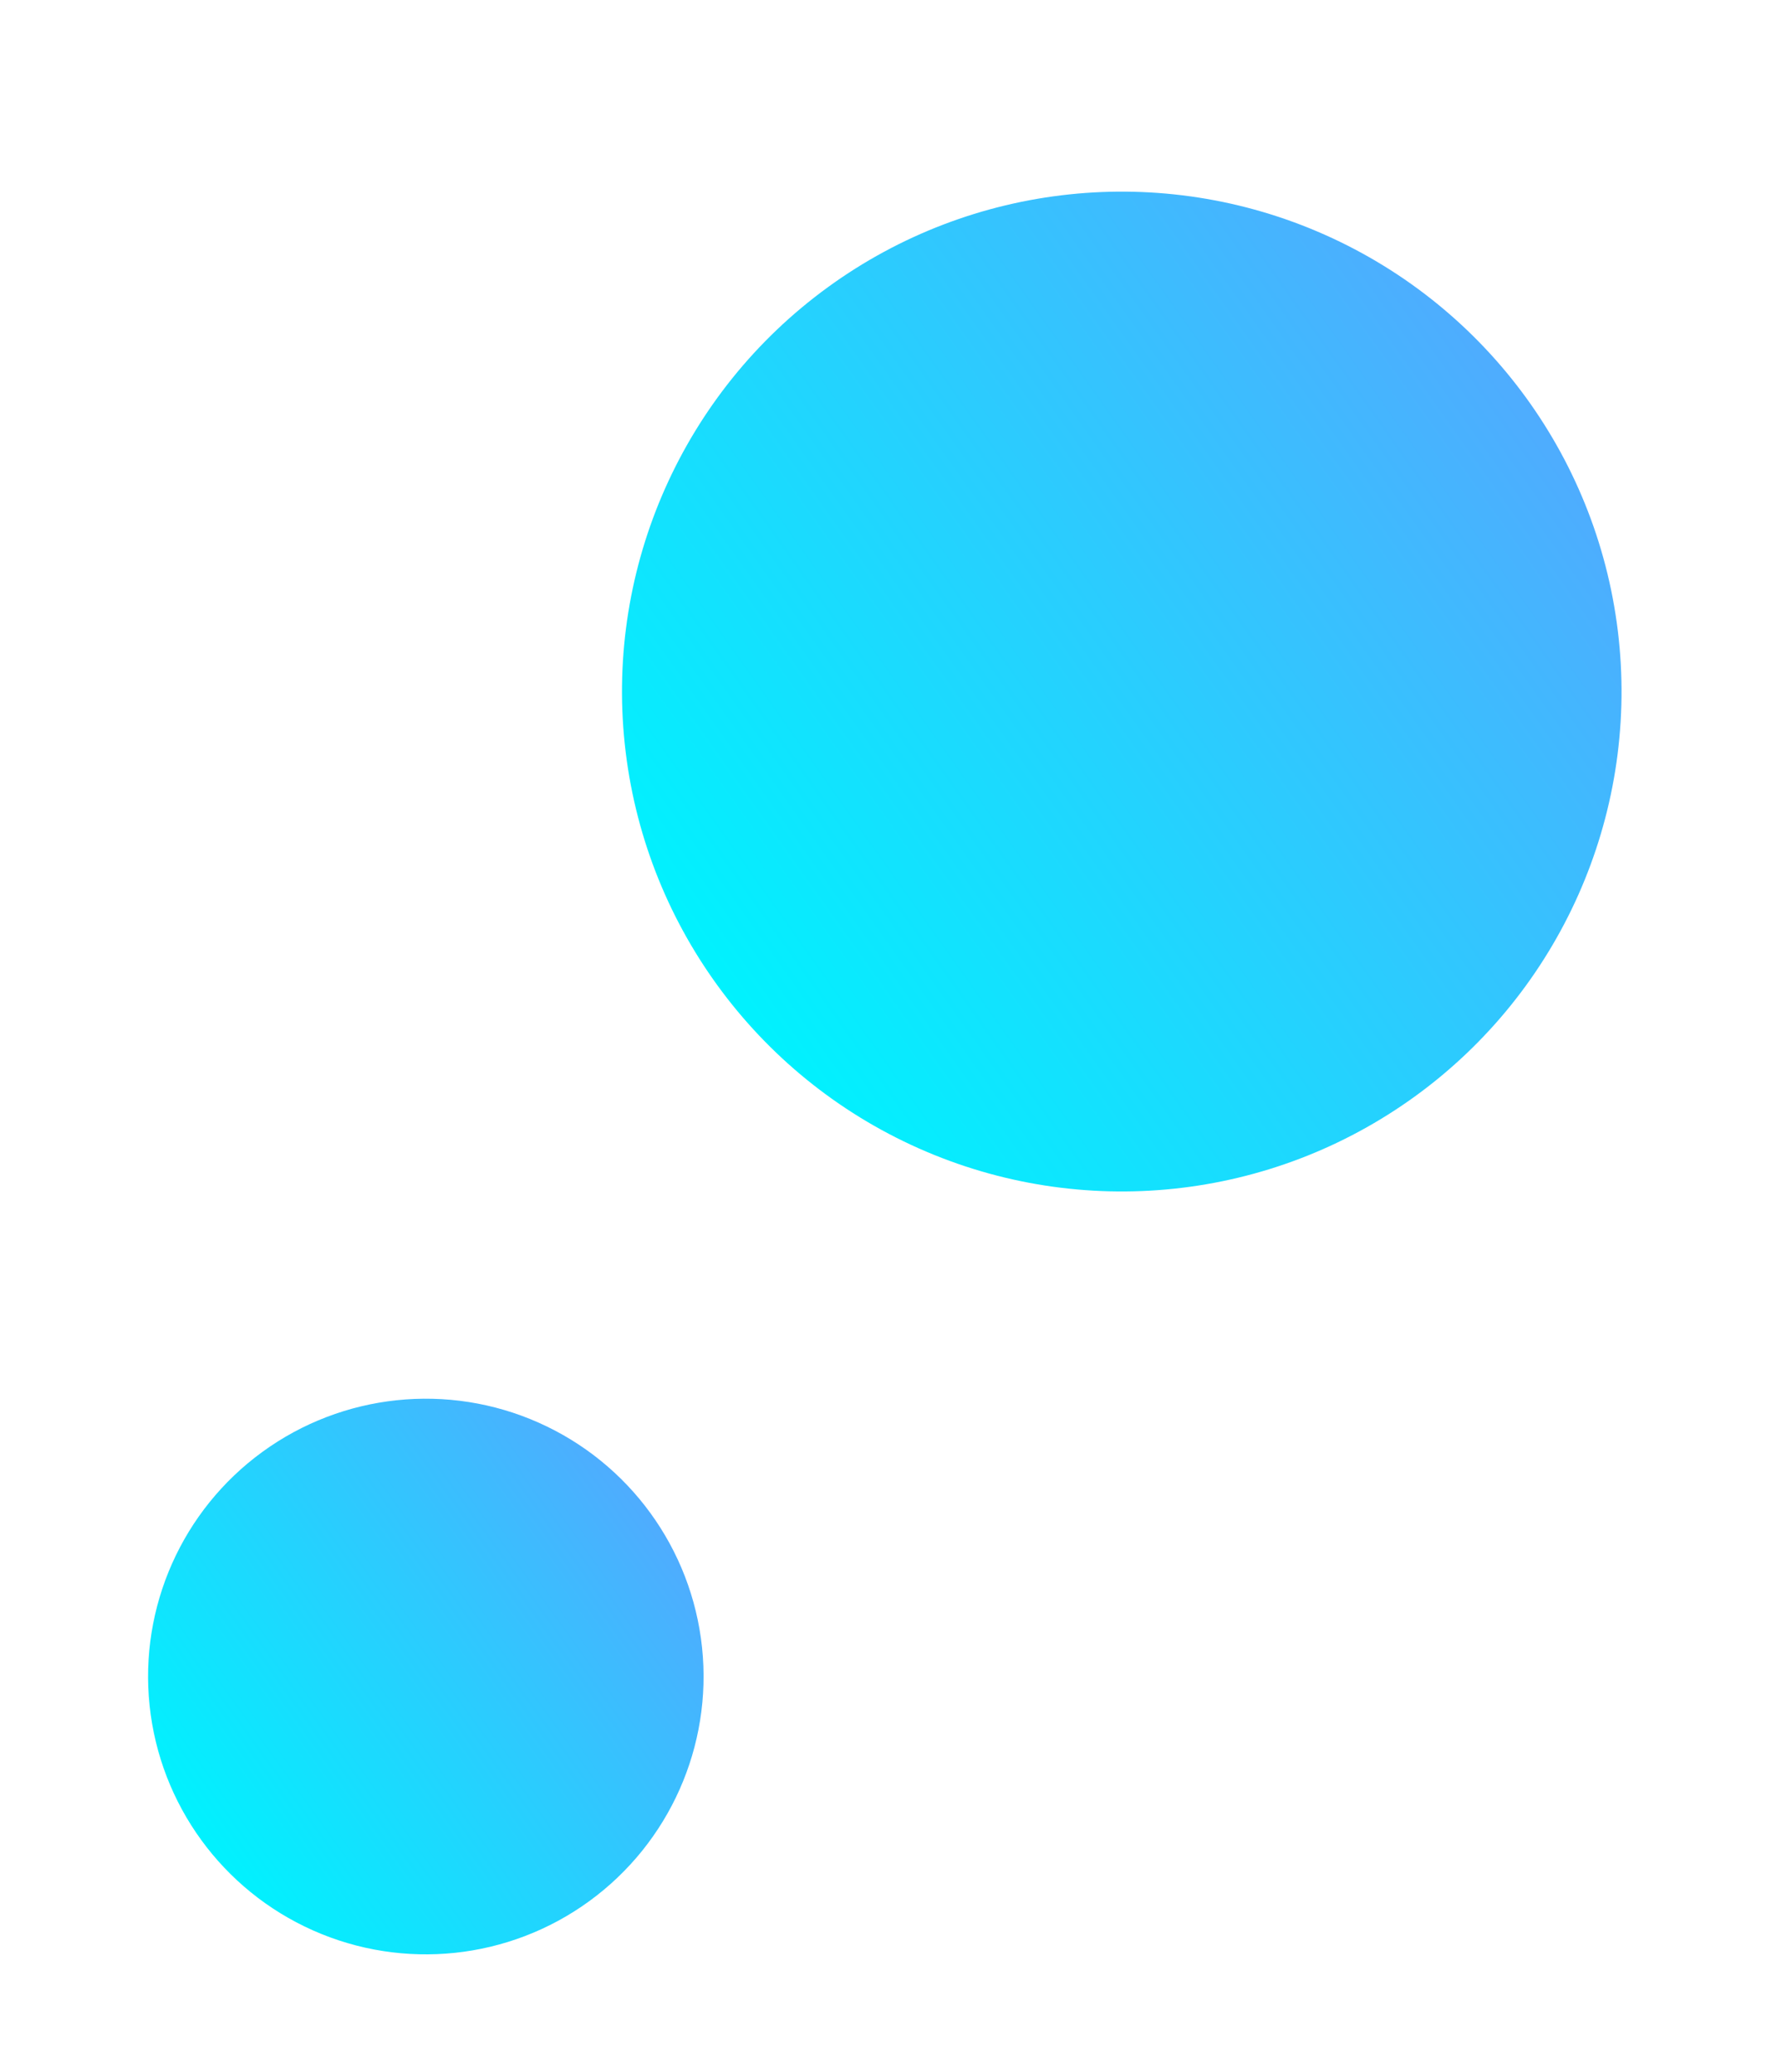
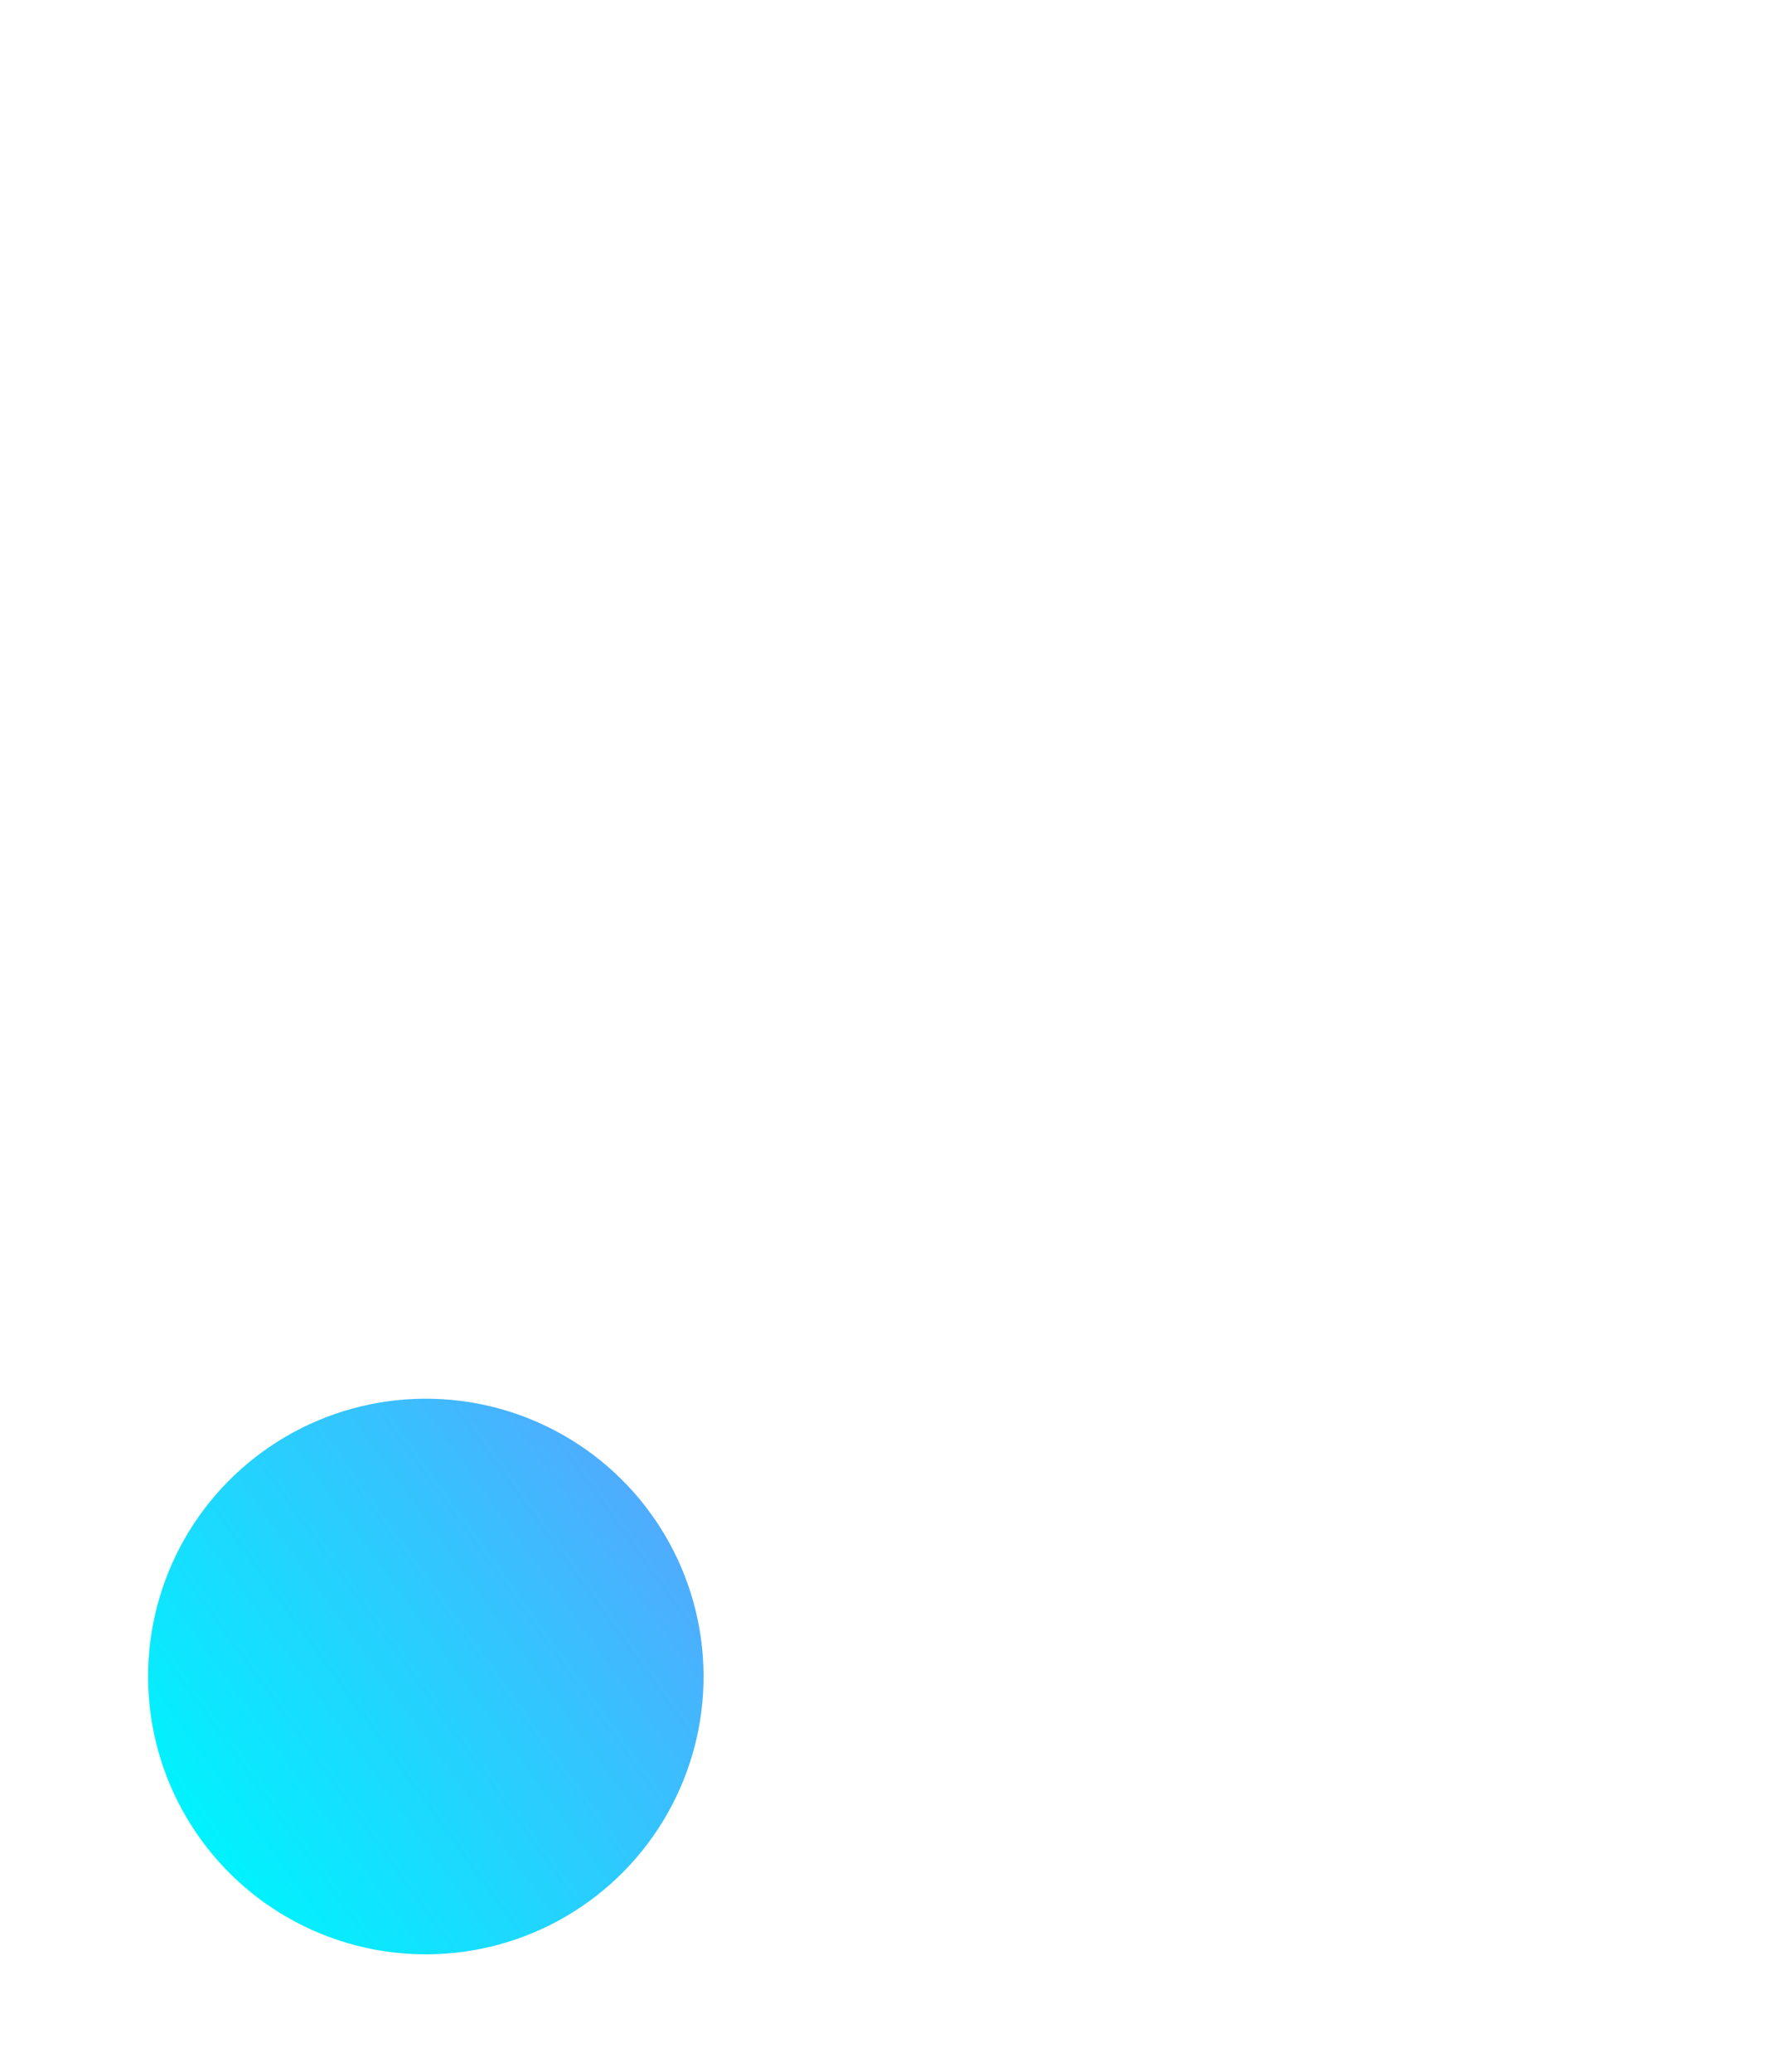
<svg xmlns="http://www.w3.org/2000/svg" width="48.158" height="55.97">
  <defs>
    <linearGradient id="a" x1=".5" x2=".5" y2="1" gradientUnits="objectBoundingBox">
      <stop offset="0" stop-color="#4facfe" />
      <stop offset="1" stop-color="#00f2fe" />
    </linearGradient>
  </defs>
  <g data-name="グループ 67025" transform="translate(4713.078 -239.515)" fill="url(#a)">
-     <circle data-name="楕円形 194" cx="13.506" cy="13.506" r="13.506" transform="rotate(53.98 -2574.85 -4474.61)" />
    <circle data-name="楕円形 195" cx="7.506" cy="7.506" r="7.506" transform="rotate(53.98 -2619.269 -4476.878)" />
  </g>
</svg>